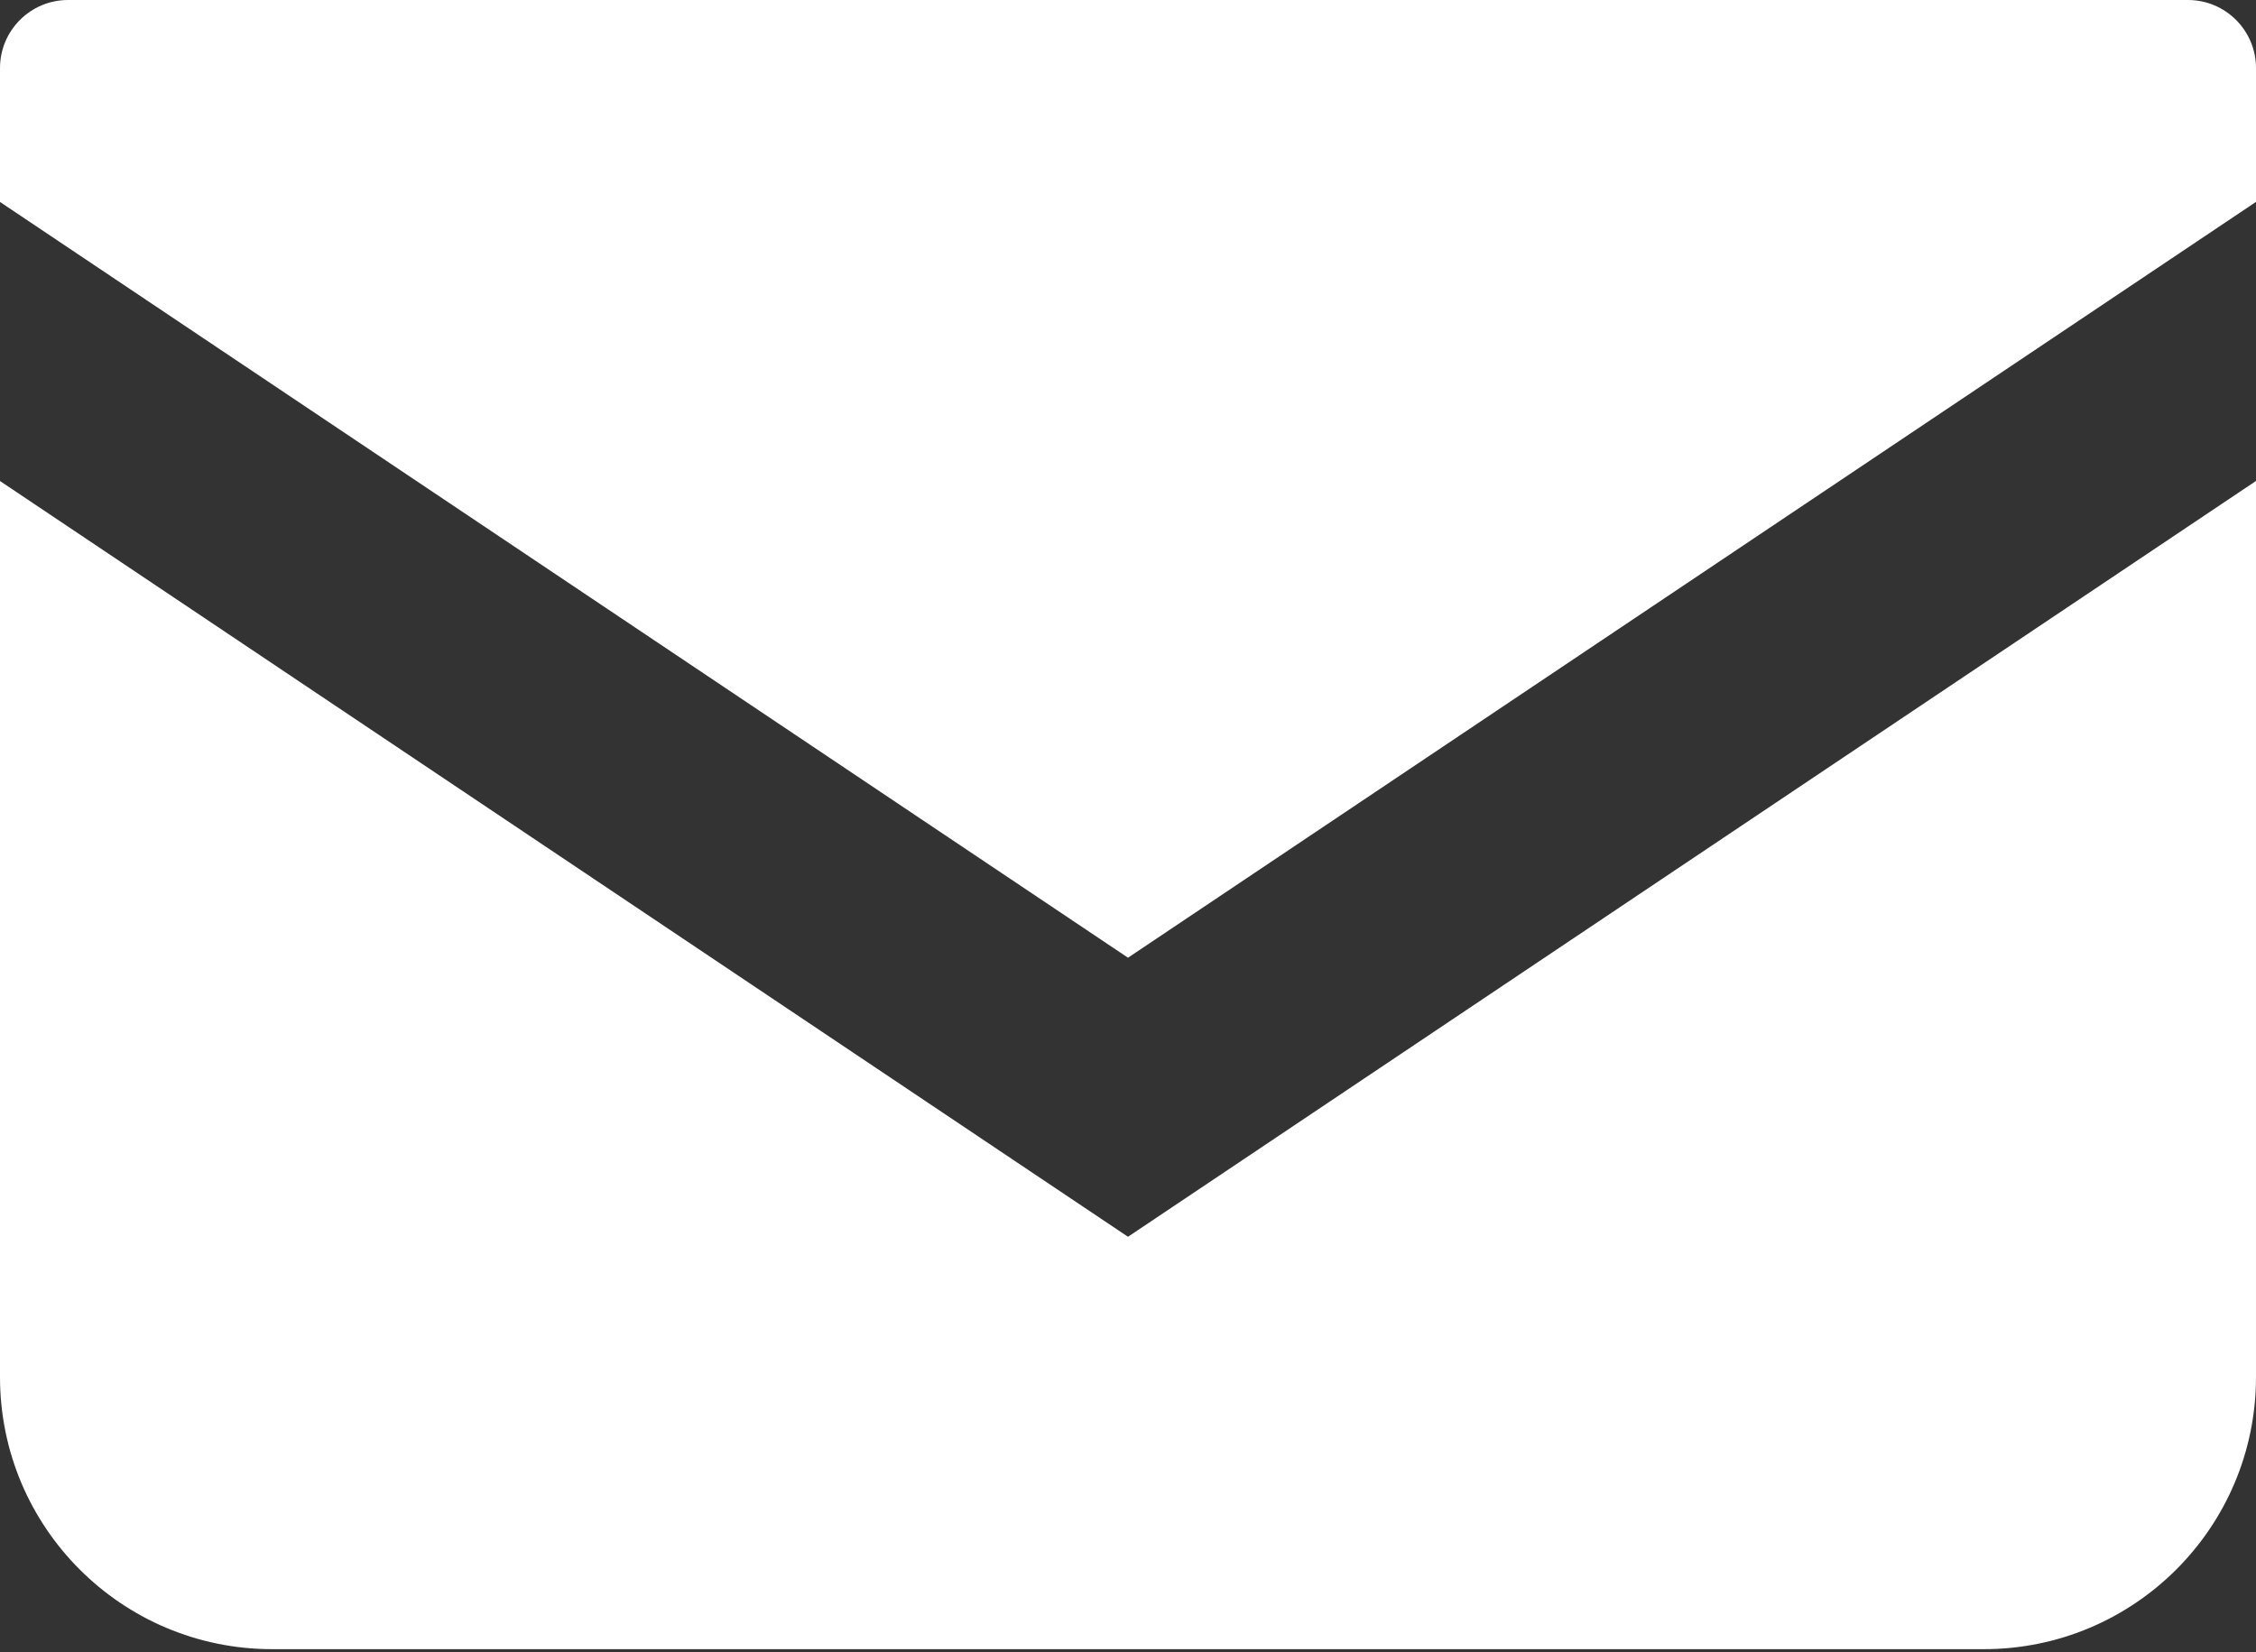
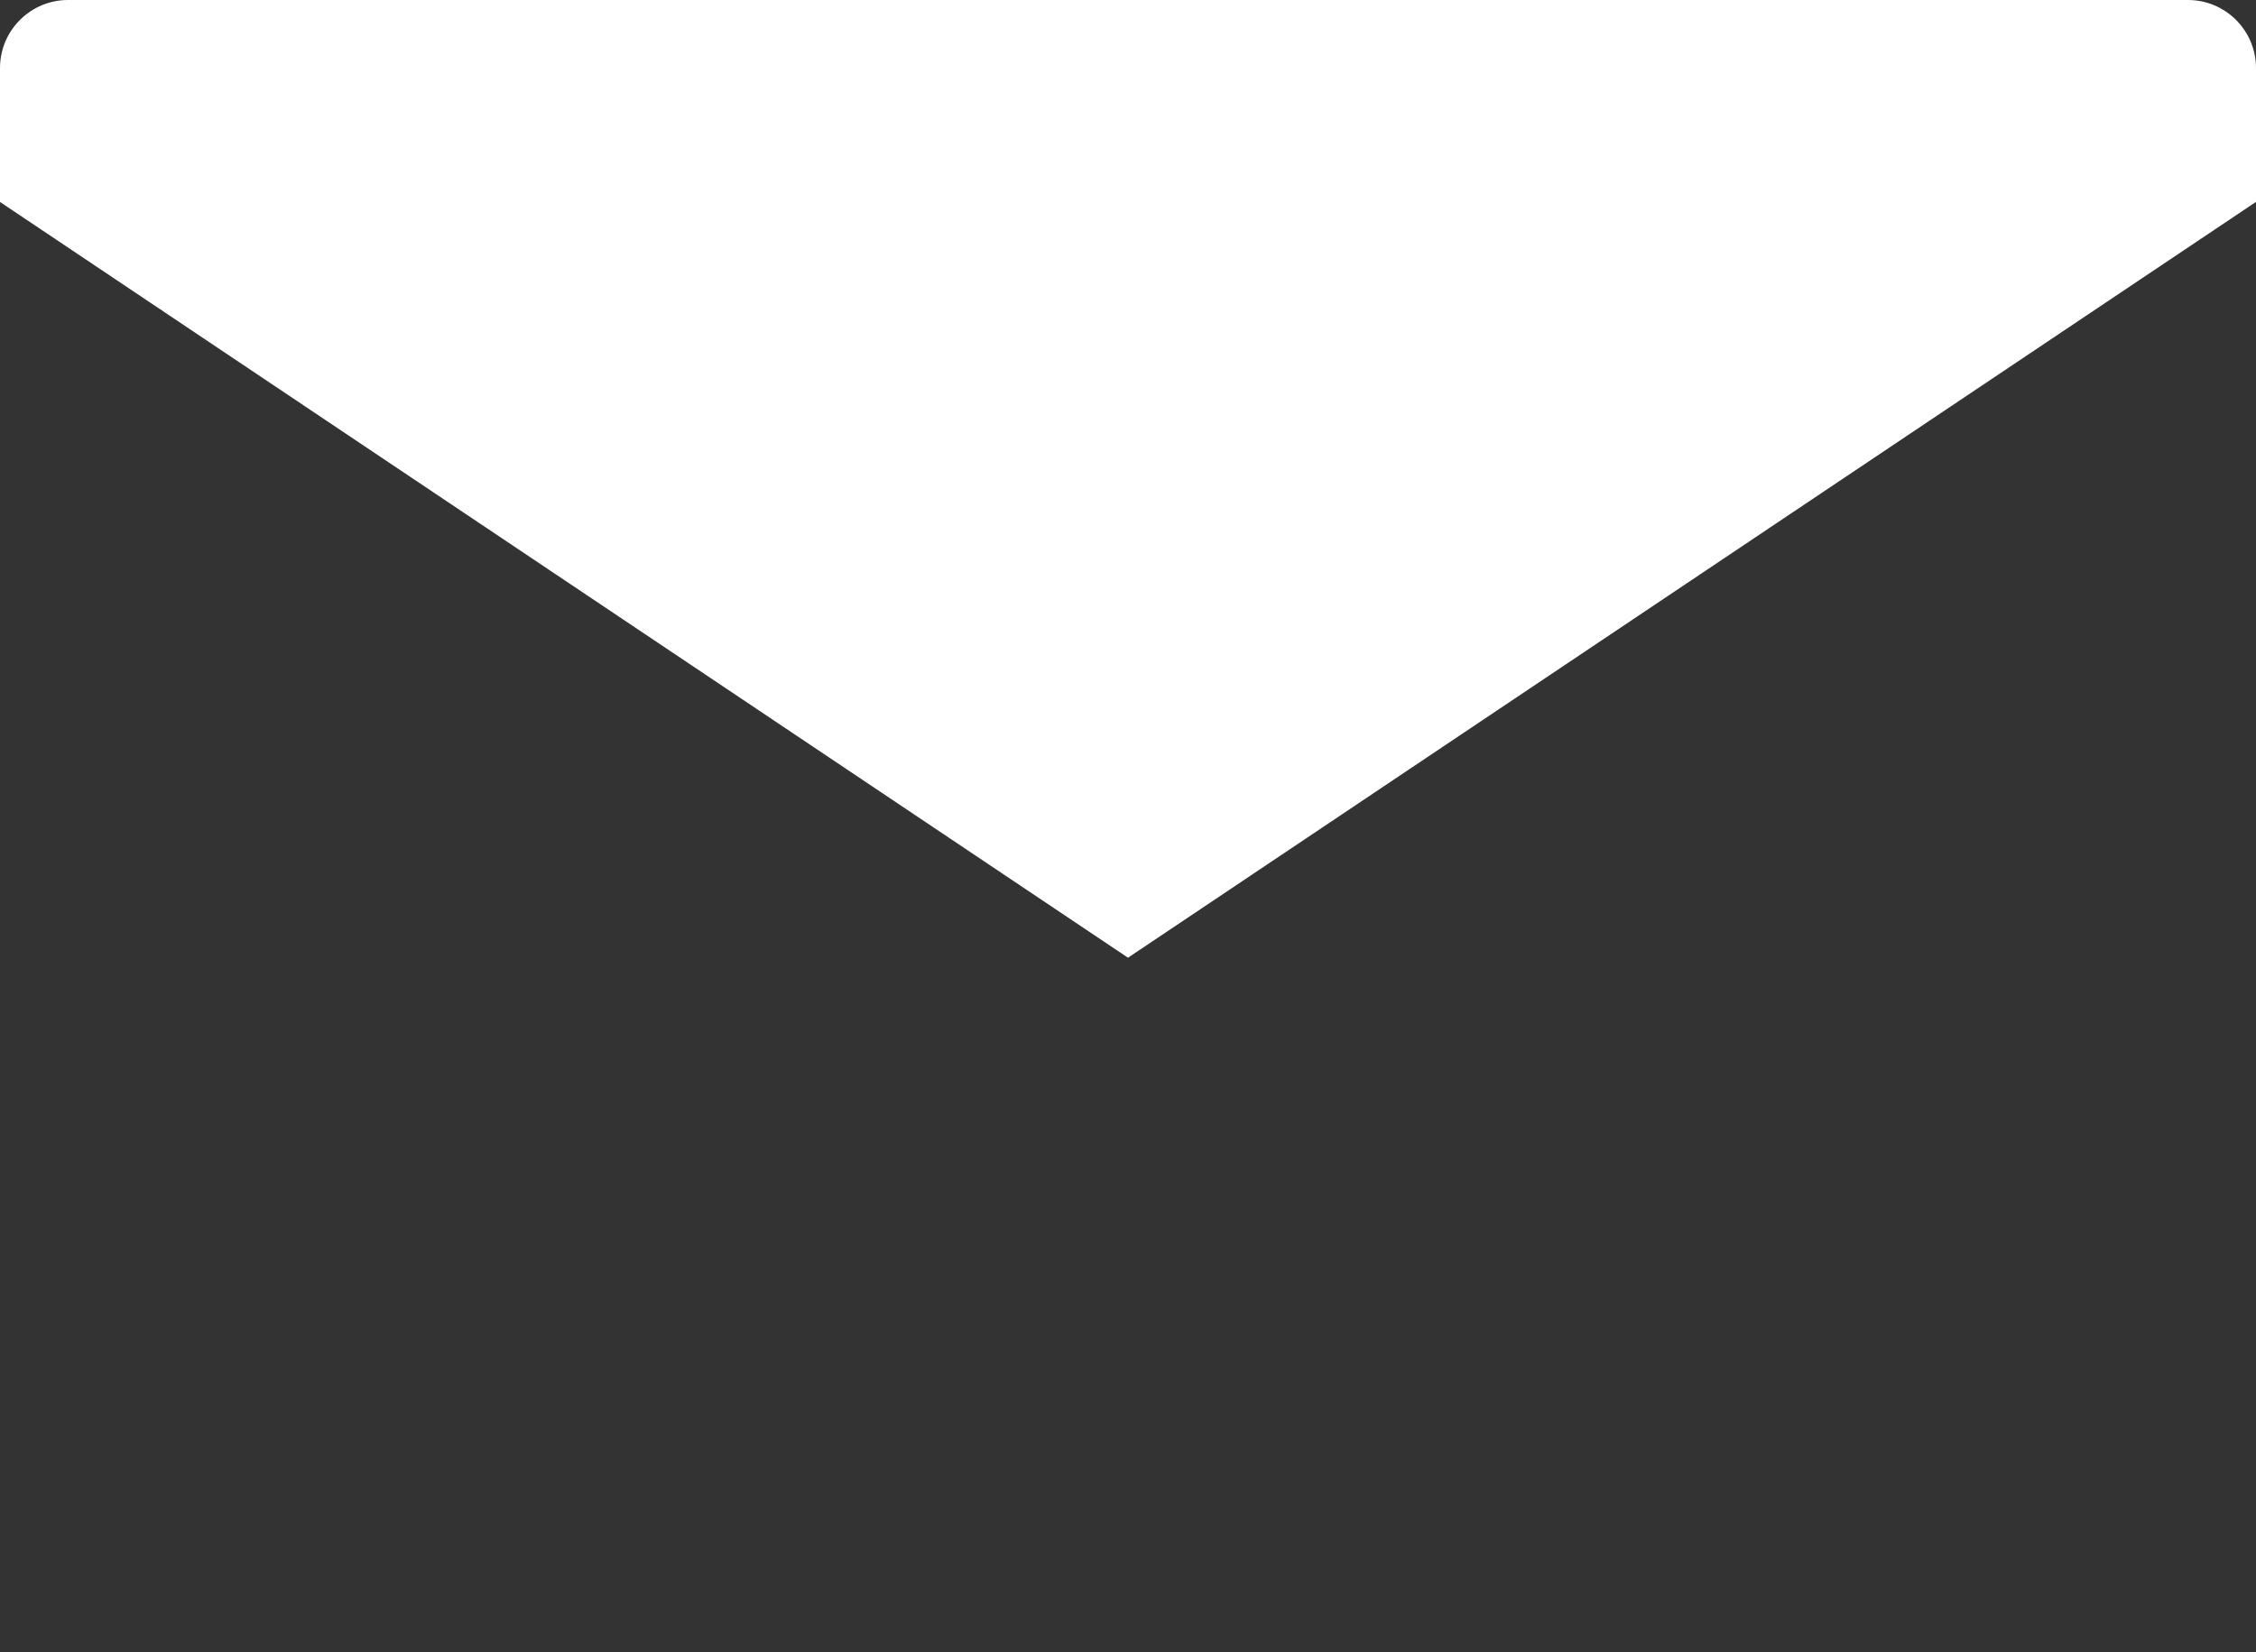
<svg xmlns="http://www.w3.org/2000/svg" version="1.1" id="_x32_" x="0px" y="0px" width="512px" height="375px" viewBox="-49.5 652.5 512 375" enable-background="new -49.5 652.5 512 375" xml:space="preserve">
  <rect x="-49.5" y="652.5" width="512" height="375" fill="#333333" stroke="none" />
  <g>
    <path fill="#FFFFFF" d="M447.063,652.5H-34.062c-8.516,0-15.438,6.922-15.438,15.453v30.391l256,171.548l256-171.563v-30.375   C462.5,659.422,455.577,652.5,447.063,652.5z" />
-     <path fill="#FFFFFF" d="M-49.5,761.688v203.391c0,34.125,27.641,61.767,61.78,61.767h388.438c34.141,0,61.781-27.642,61.781-61.767   V761.672l-256,171.563L-49.5,761.688z" />
  </g>
</svg>